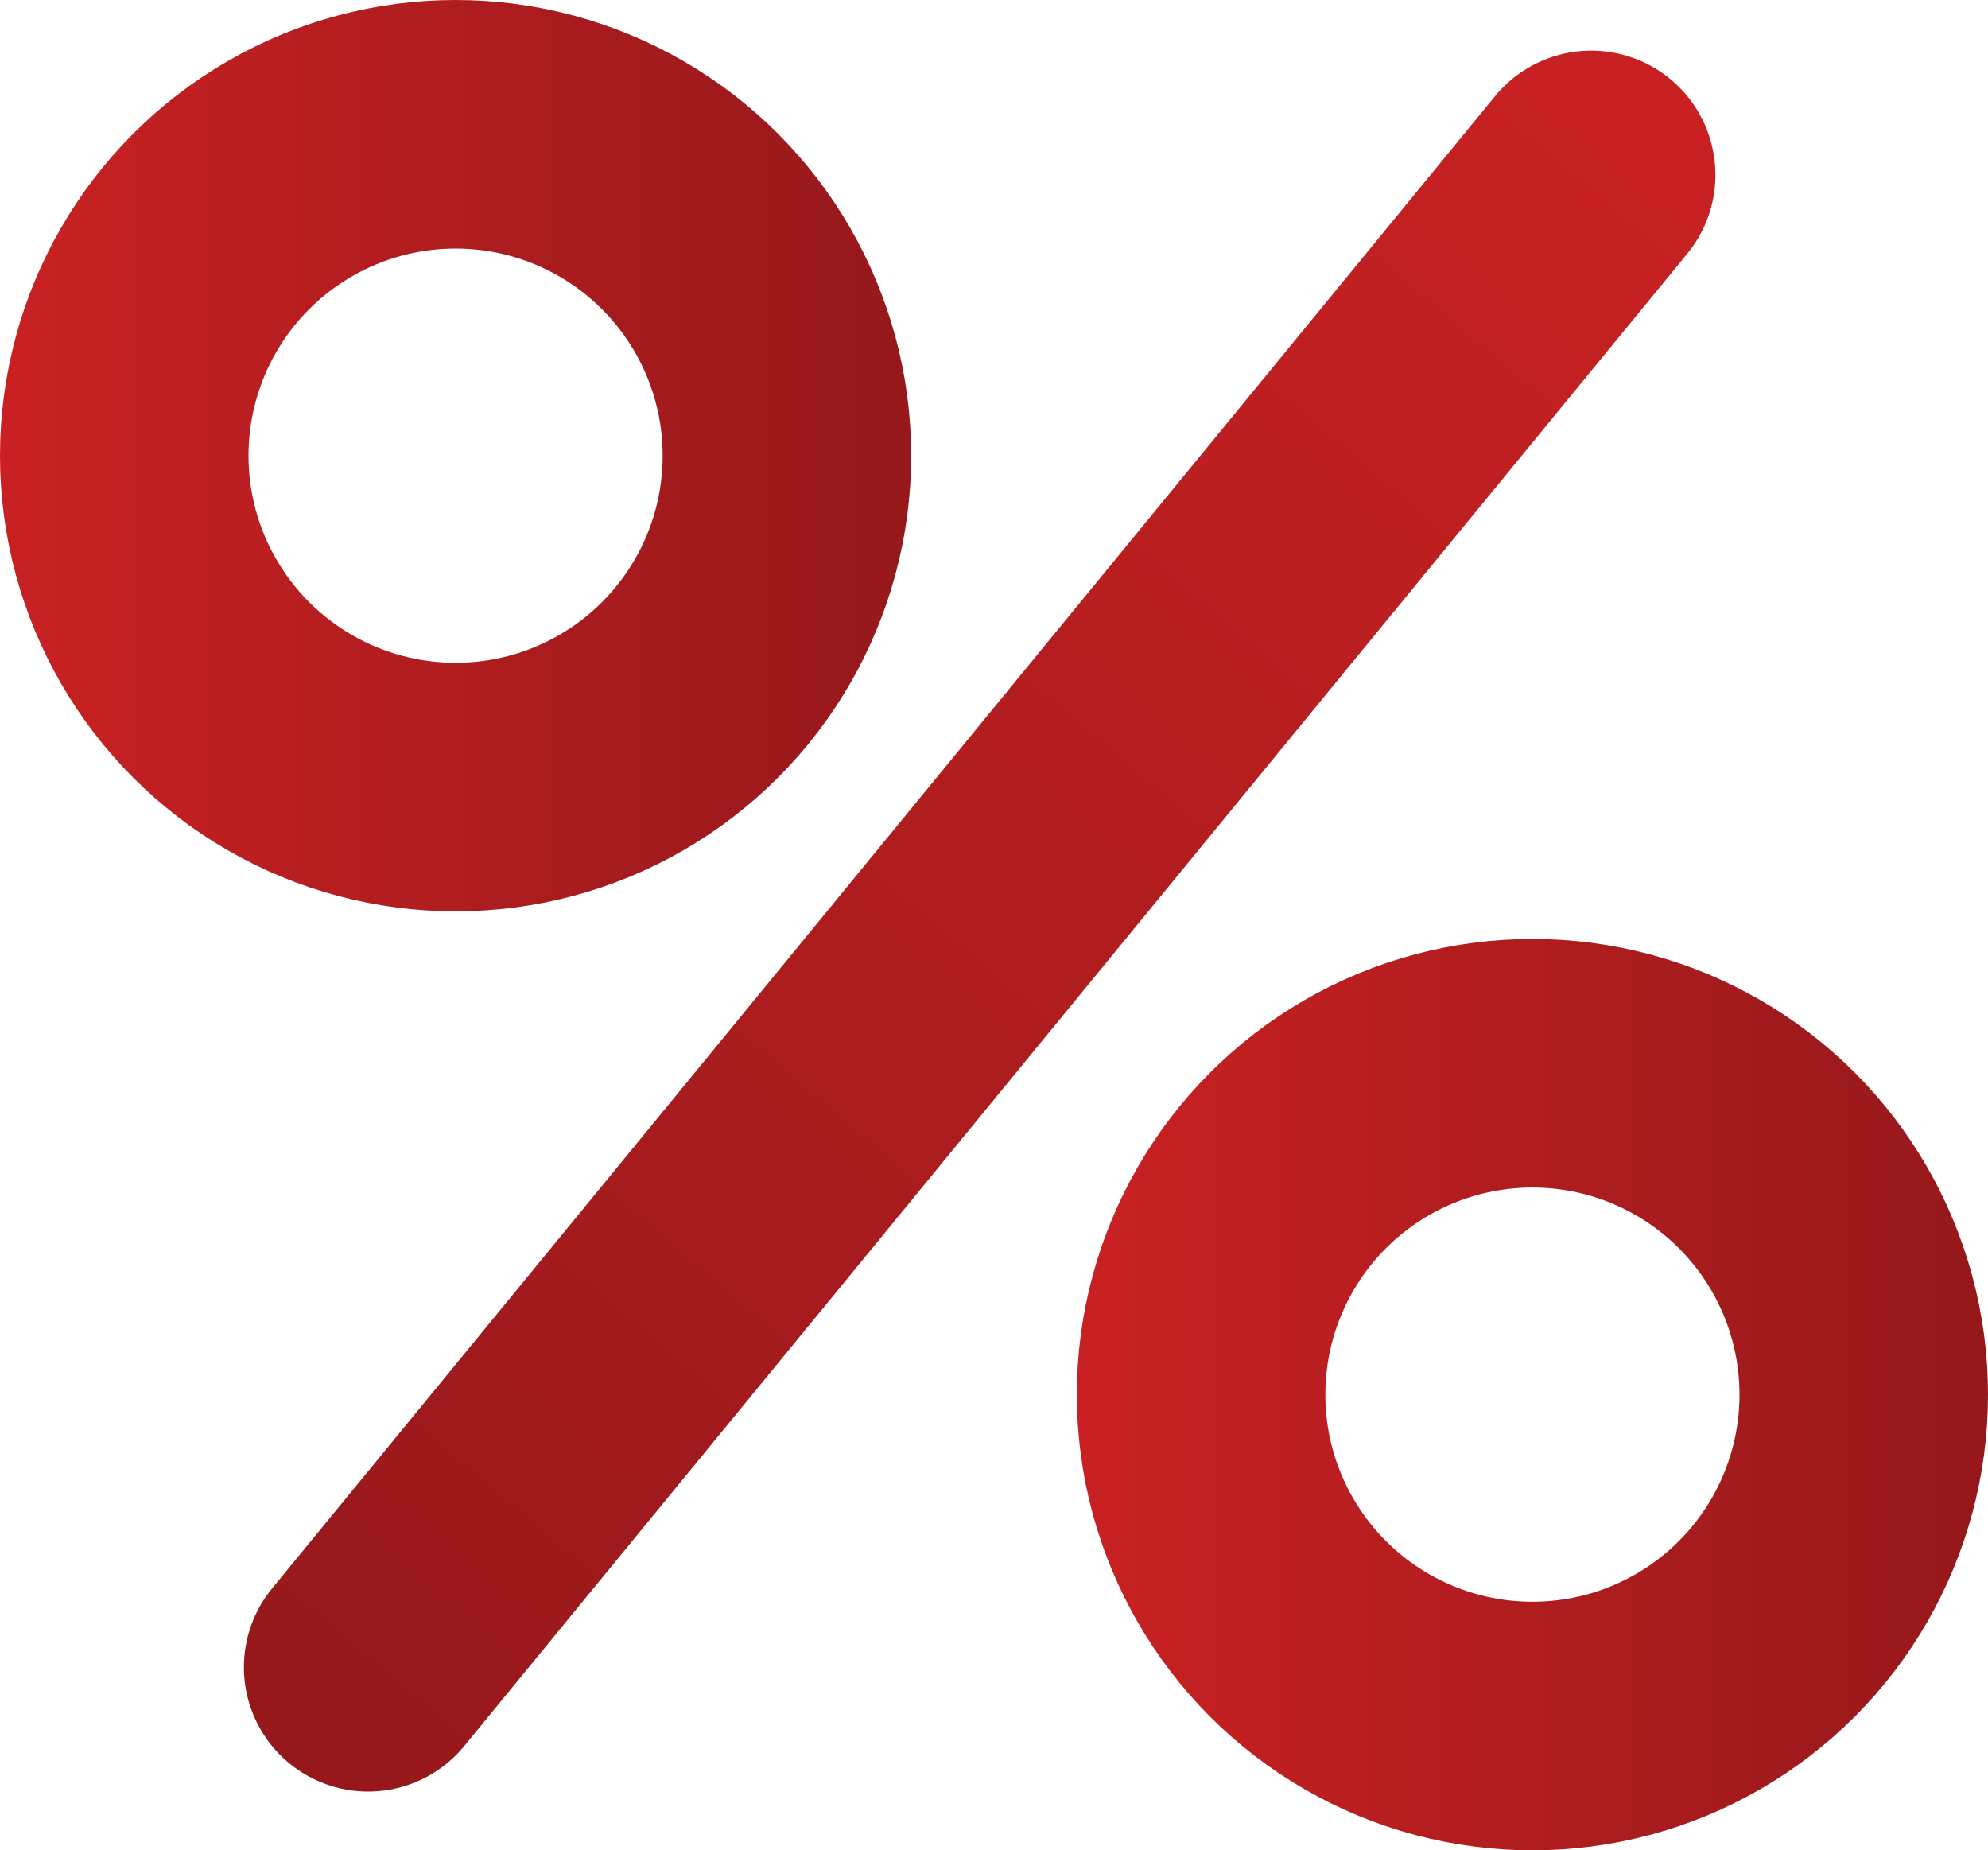
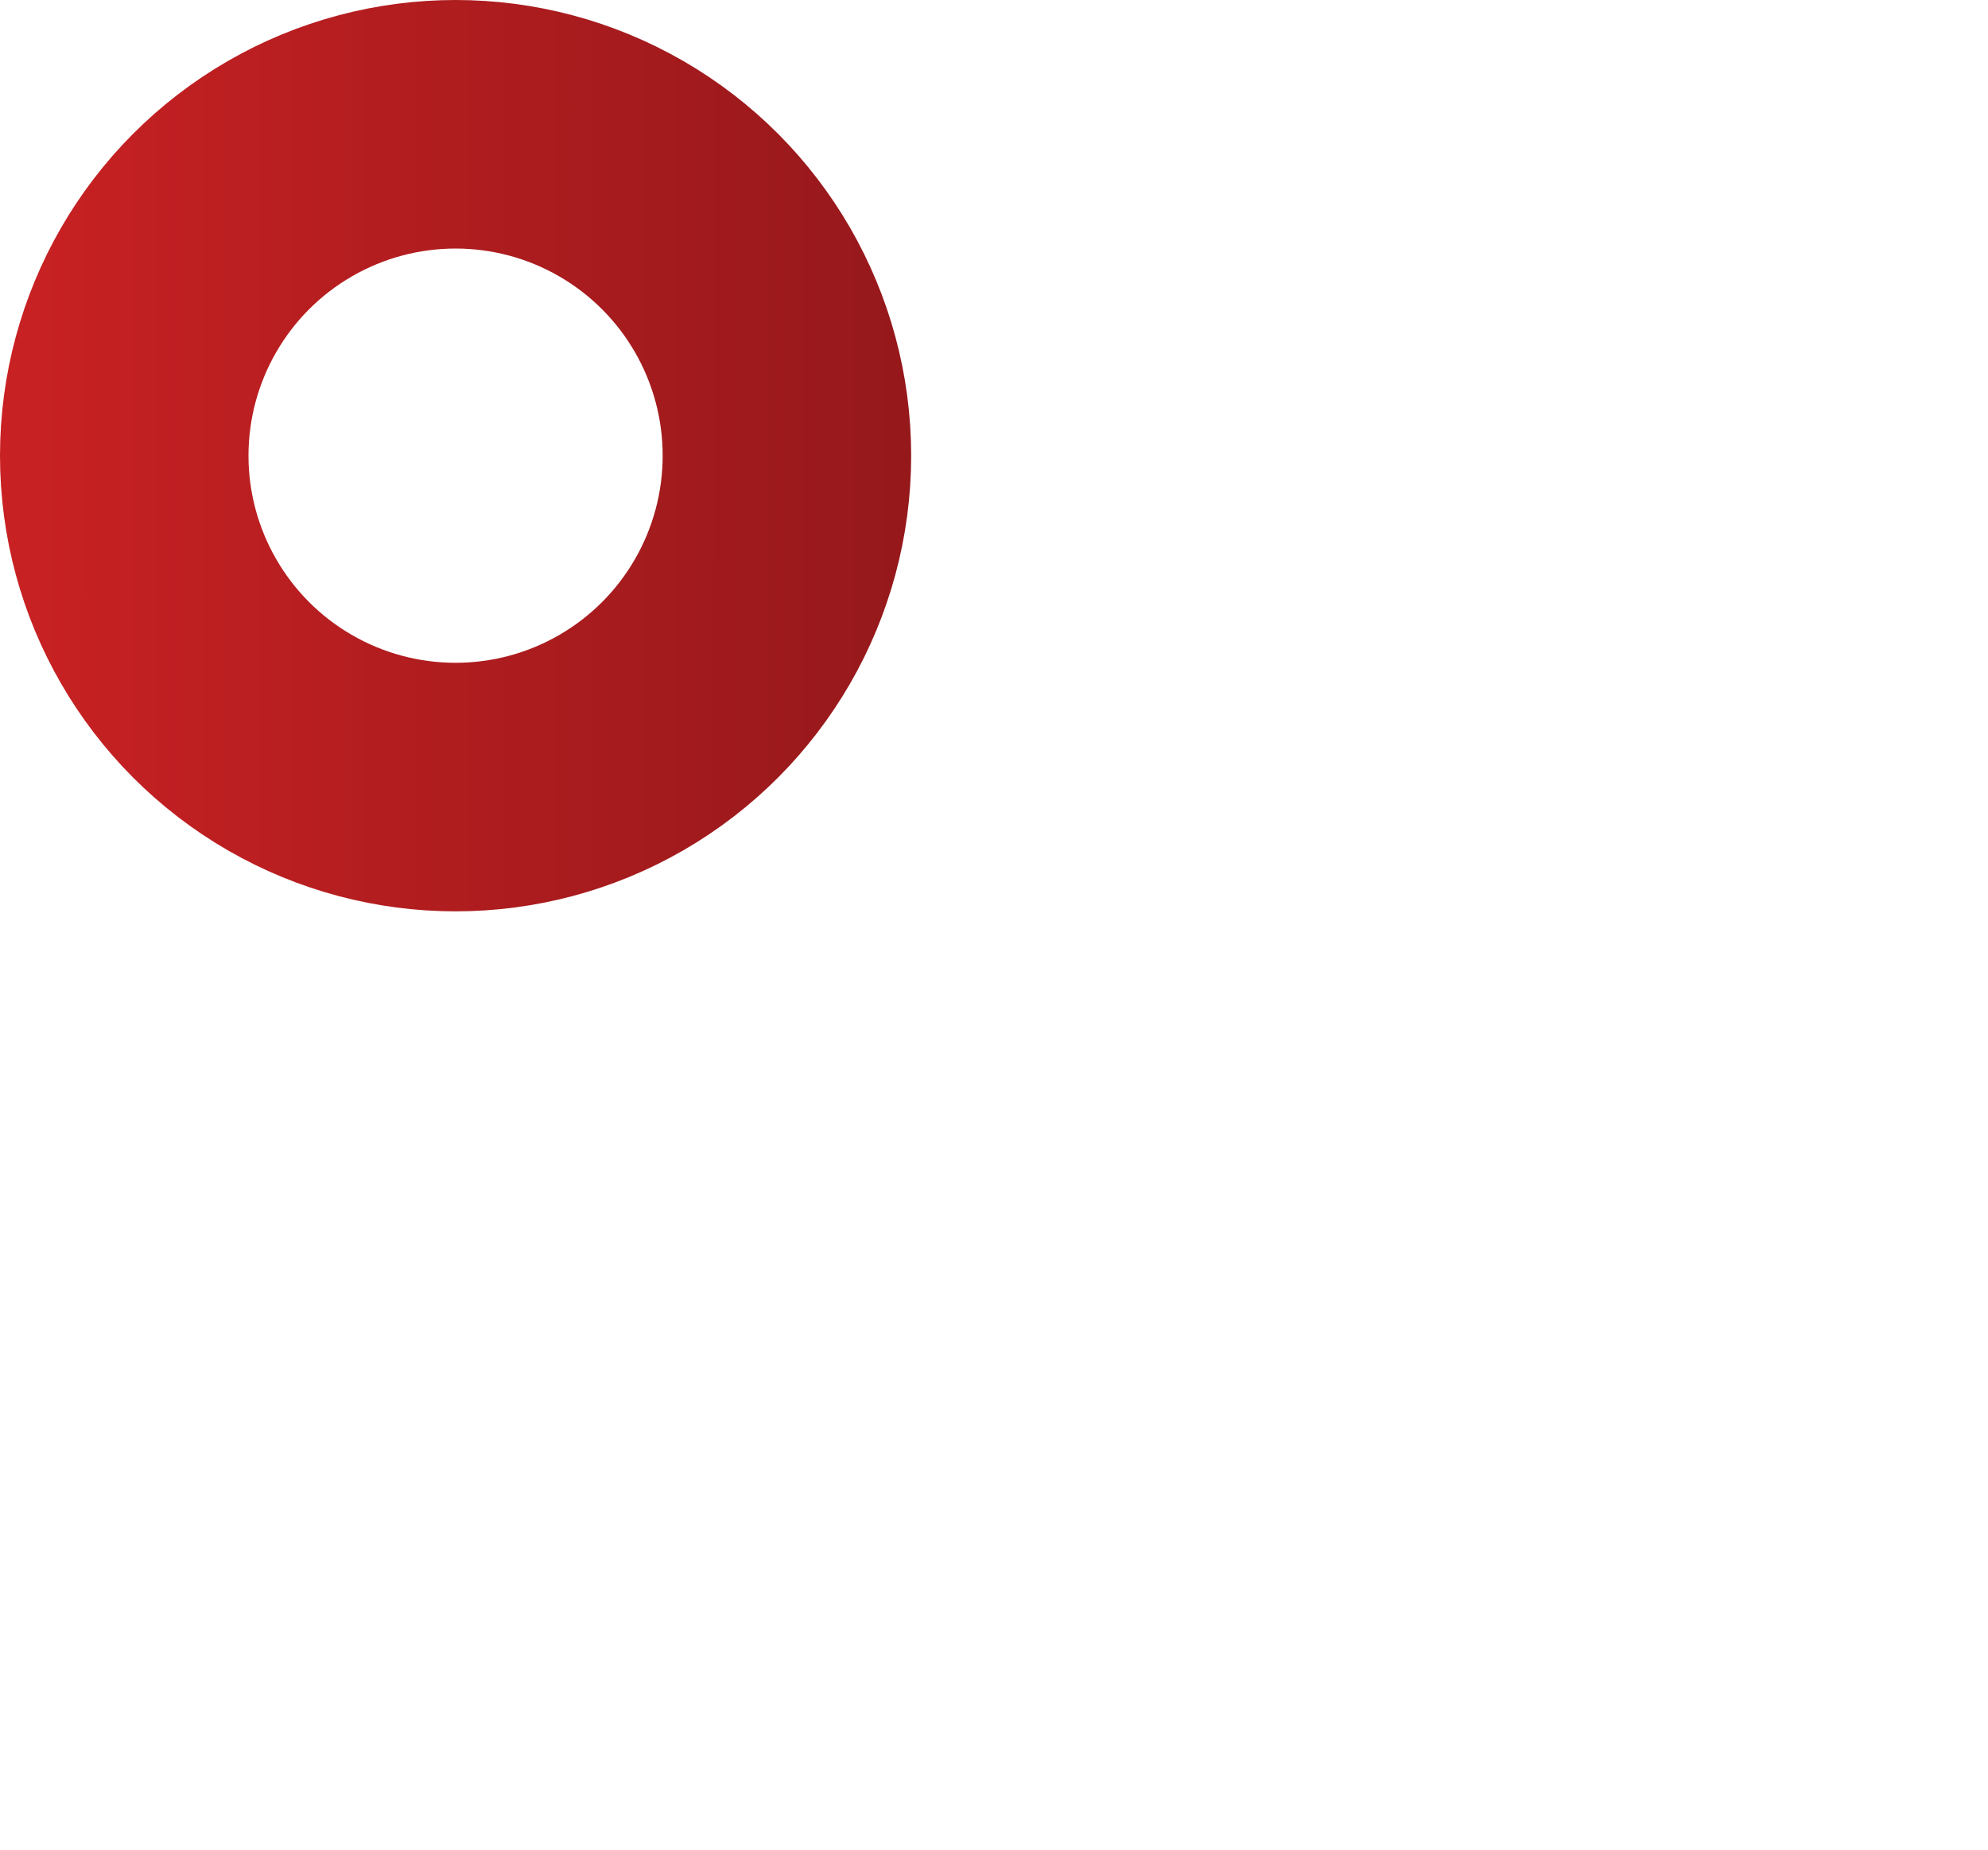
<svg xmlns="http://www.w3.org/2000/svg" width="72" height="67" viewBox="0 0 72 67" fill="none">
-   <line x1="57.628" y1="6.333" x2="13.333" y2="60.372" stroke="url(#paint0_linear_89_2089)" stroke-width="9" stroke-linecap="round" />
-   <circle cx="55.5" cy="50.5" r="12" stroke="url(#paint1_linear_89_2089)" stroke-width="9" />
  <circle cx="16.5" cy="16.5" r="12" stroke="url(#paint2_linear_89_2089)" stroke-width="9" />
  <defs>
    <linearGradient id="paint0_linear_89_2089" x1="59" y1="2" x2="7" y2="63.5" gradientUnits="userSpaceOnUse">
      <stop stop-color="#C92123" />
      <stop offset="1" stop-color="#94181B" />
    </linearGradient>
    <linearGradient id="paint1_linear_89_2089" x1="39.117" y1="-58.88" x2="72.817" y2="-58.873" gradientUnits="userSpaceOnUse">
      <stop stop-color="#C92123" />
      <stop offset="1" stop-color="#94181B" />
    </linearGradient>
    <linearGradient id="paint2_linear_89_2089" x1="0.117" y1="-92.88" x2="33.817" y2="-92.873" gradientUnits="userSpaceOnUse">
      <stop stop-color="#C92123" />
      <stop offset="1" stop-color="#94181B" />
    </linearGradient>
  </defs>
</svg>